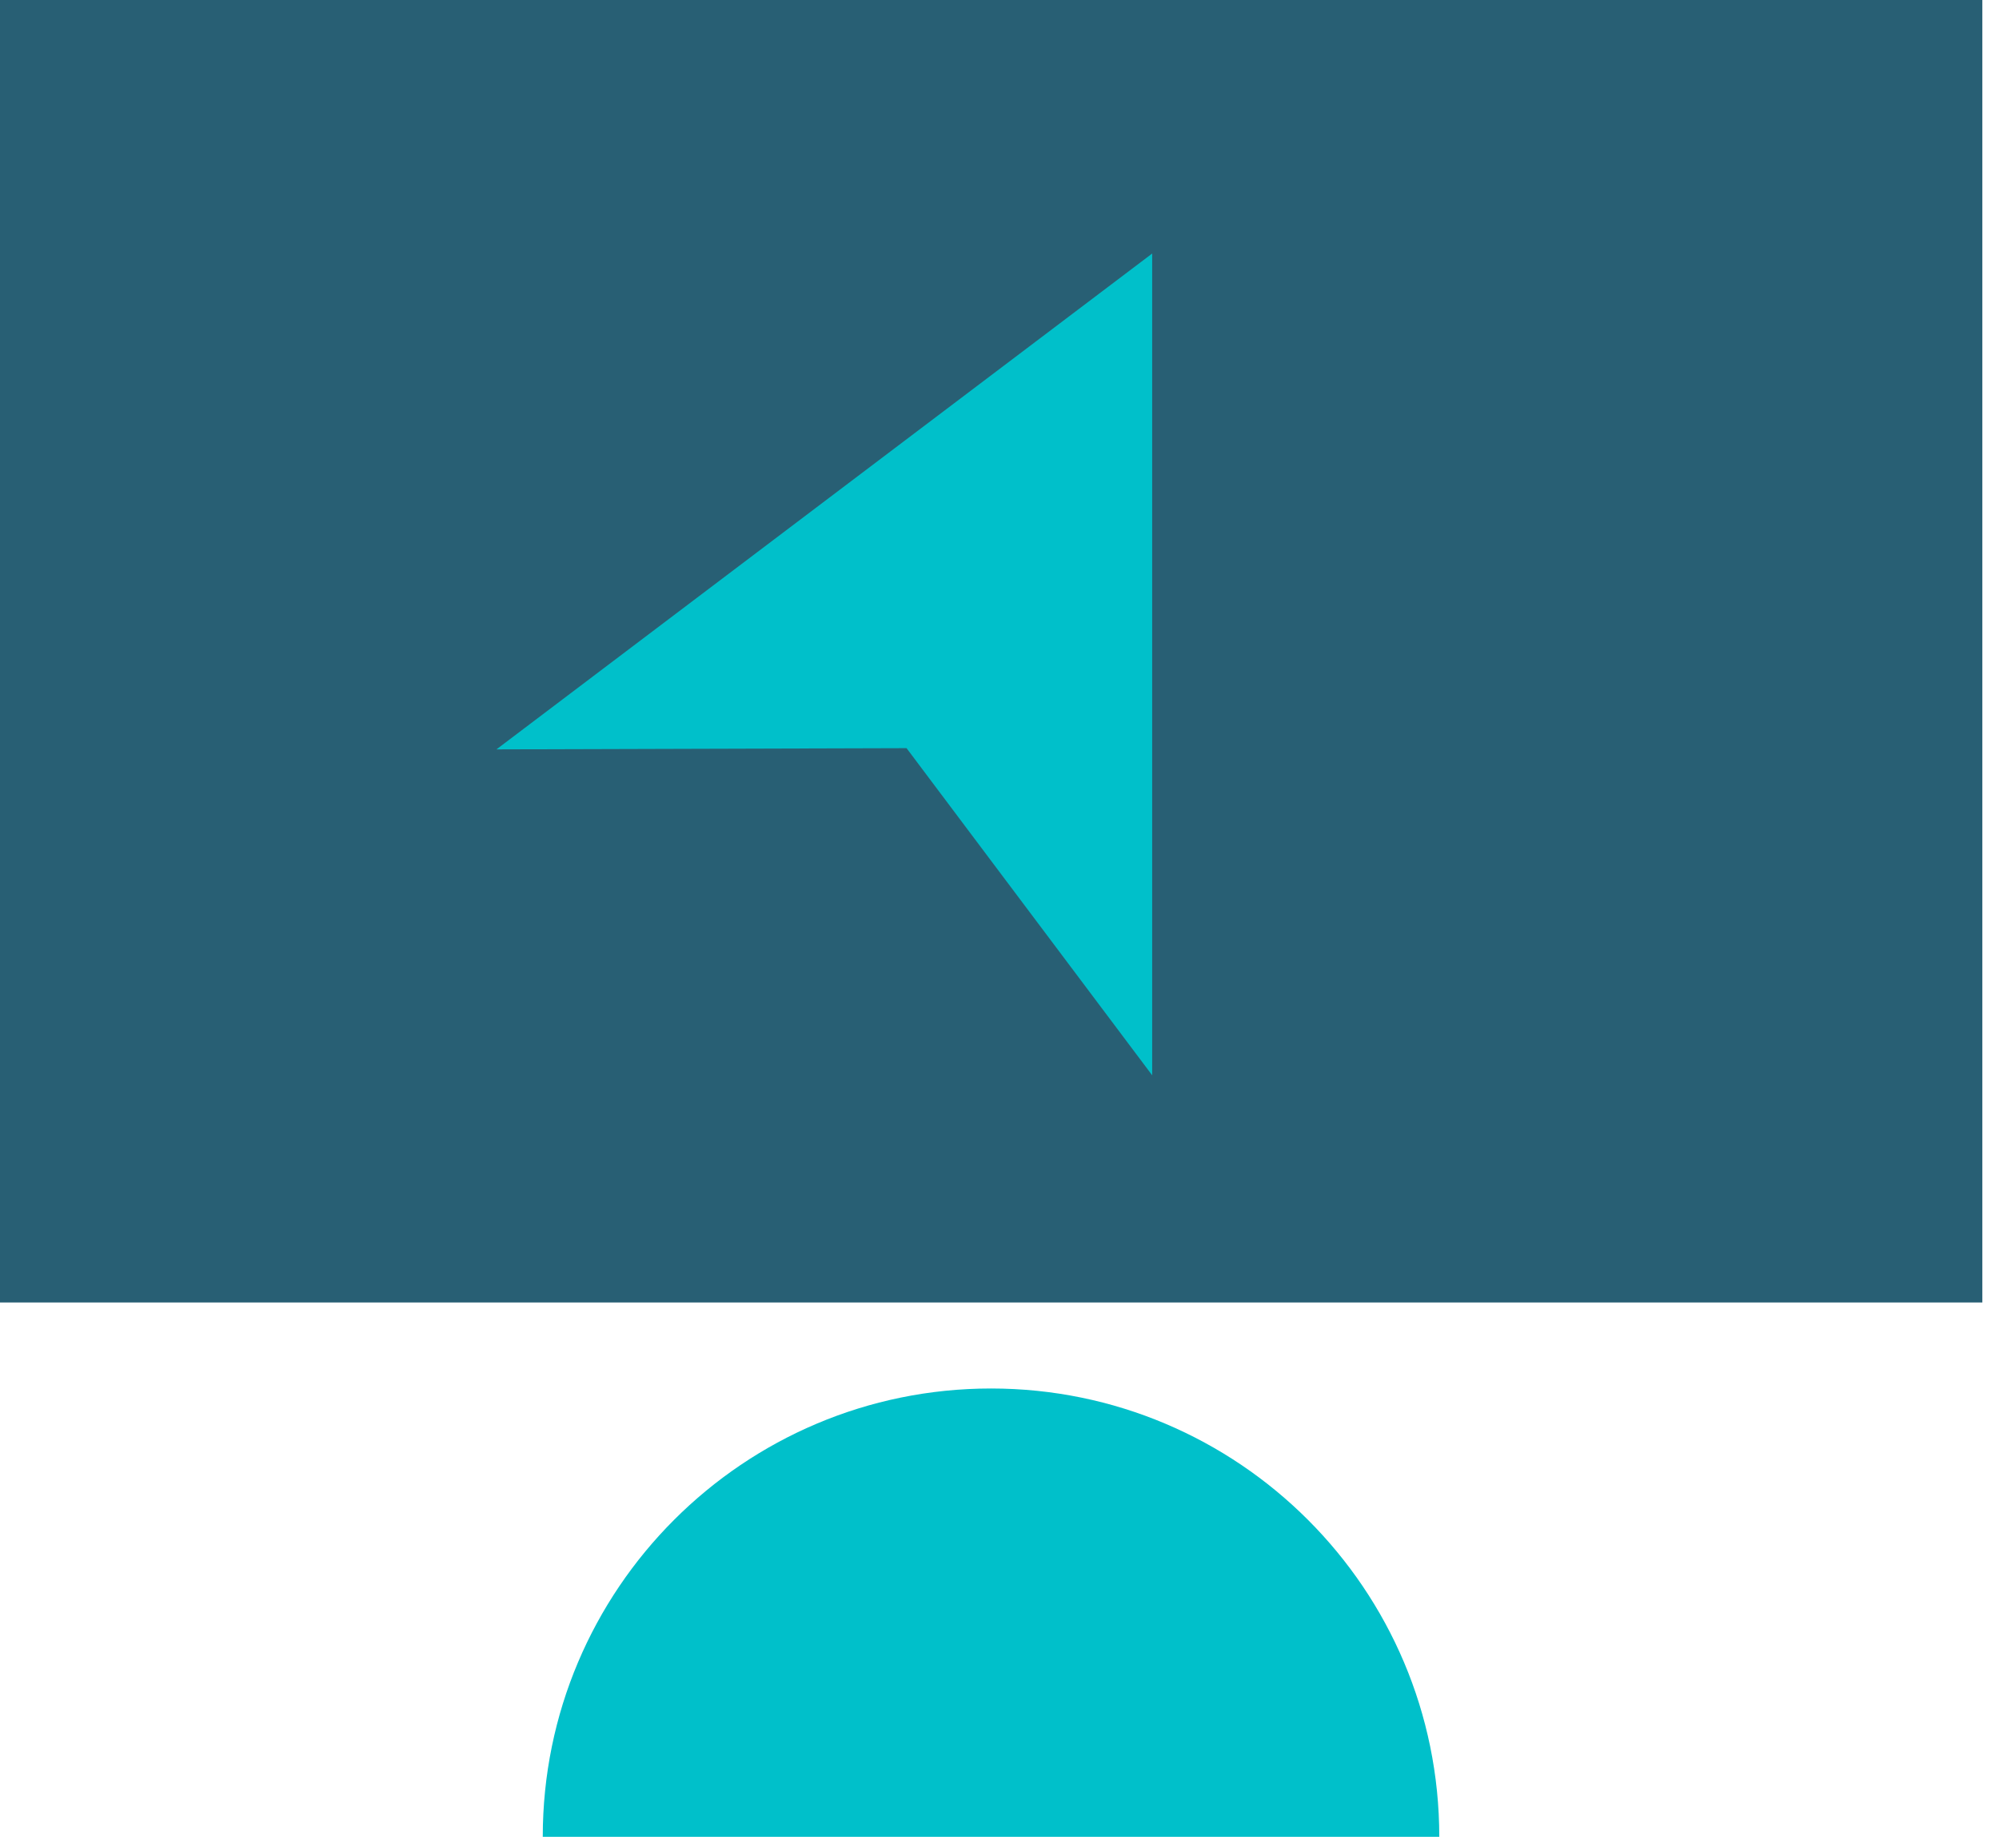
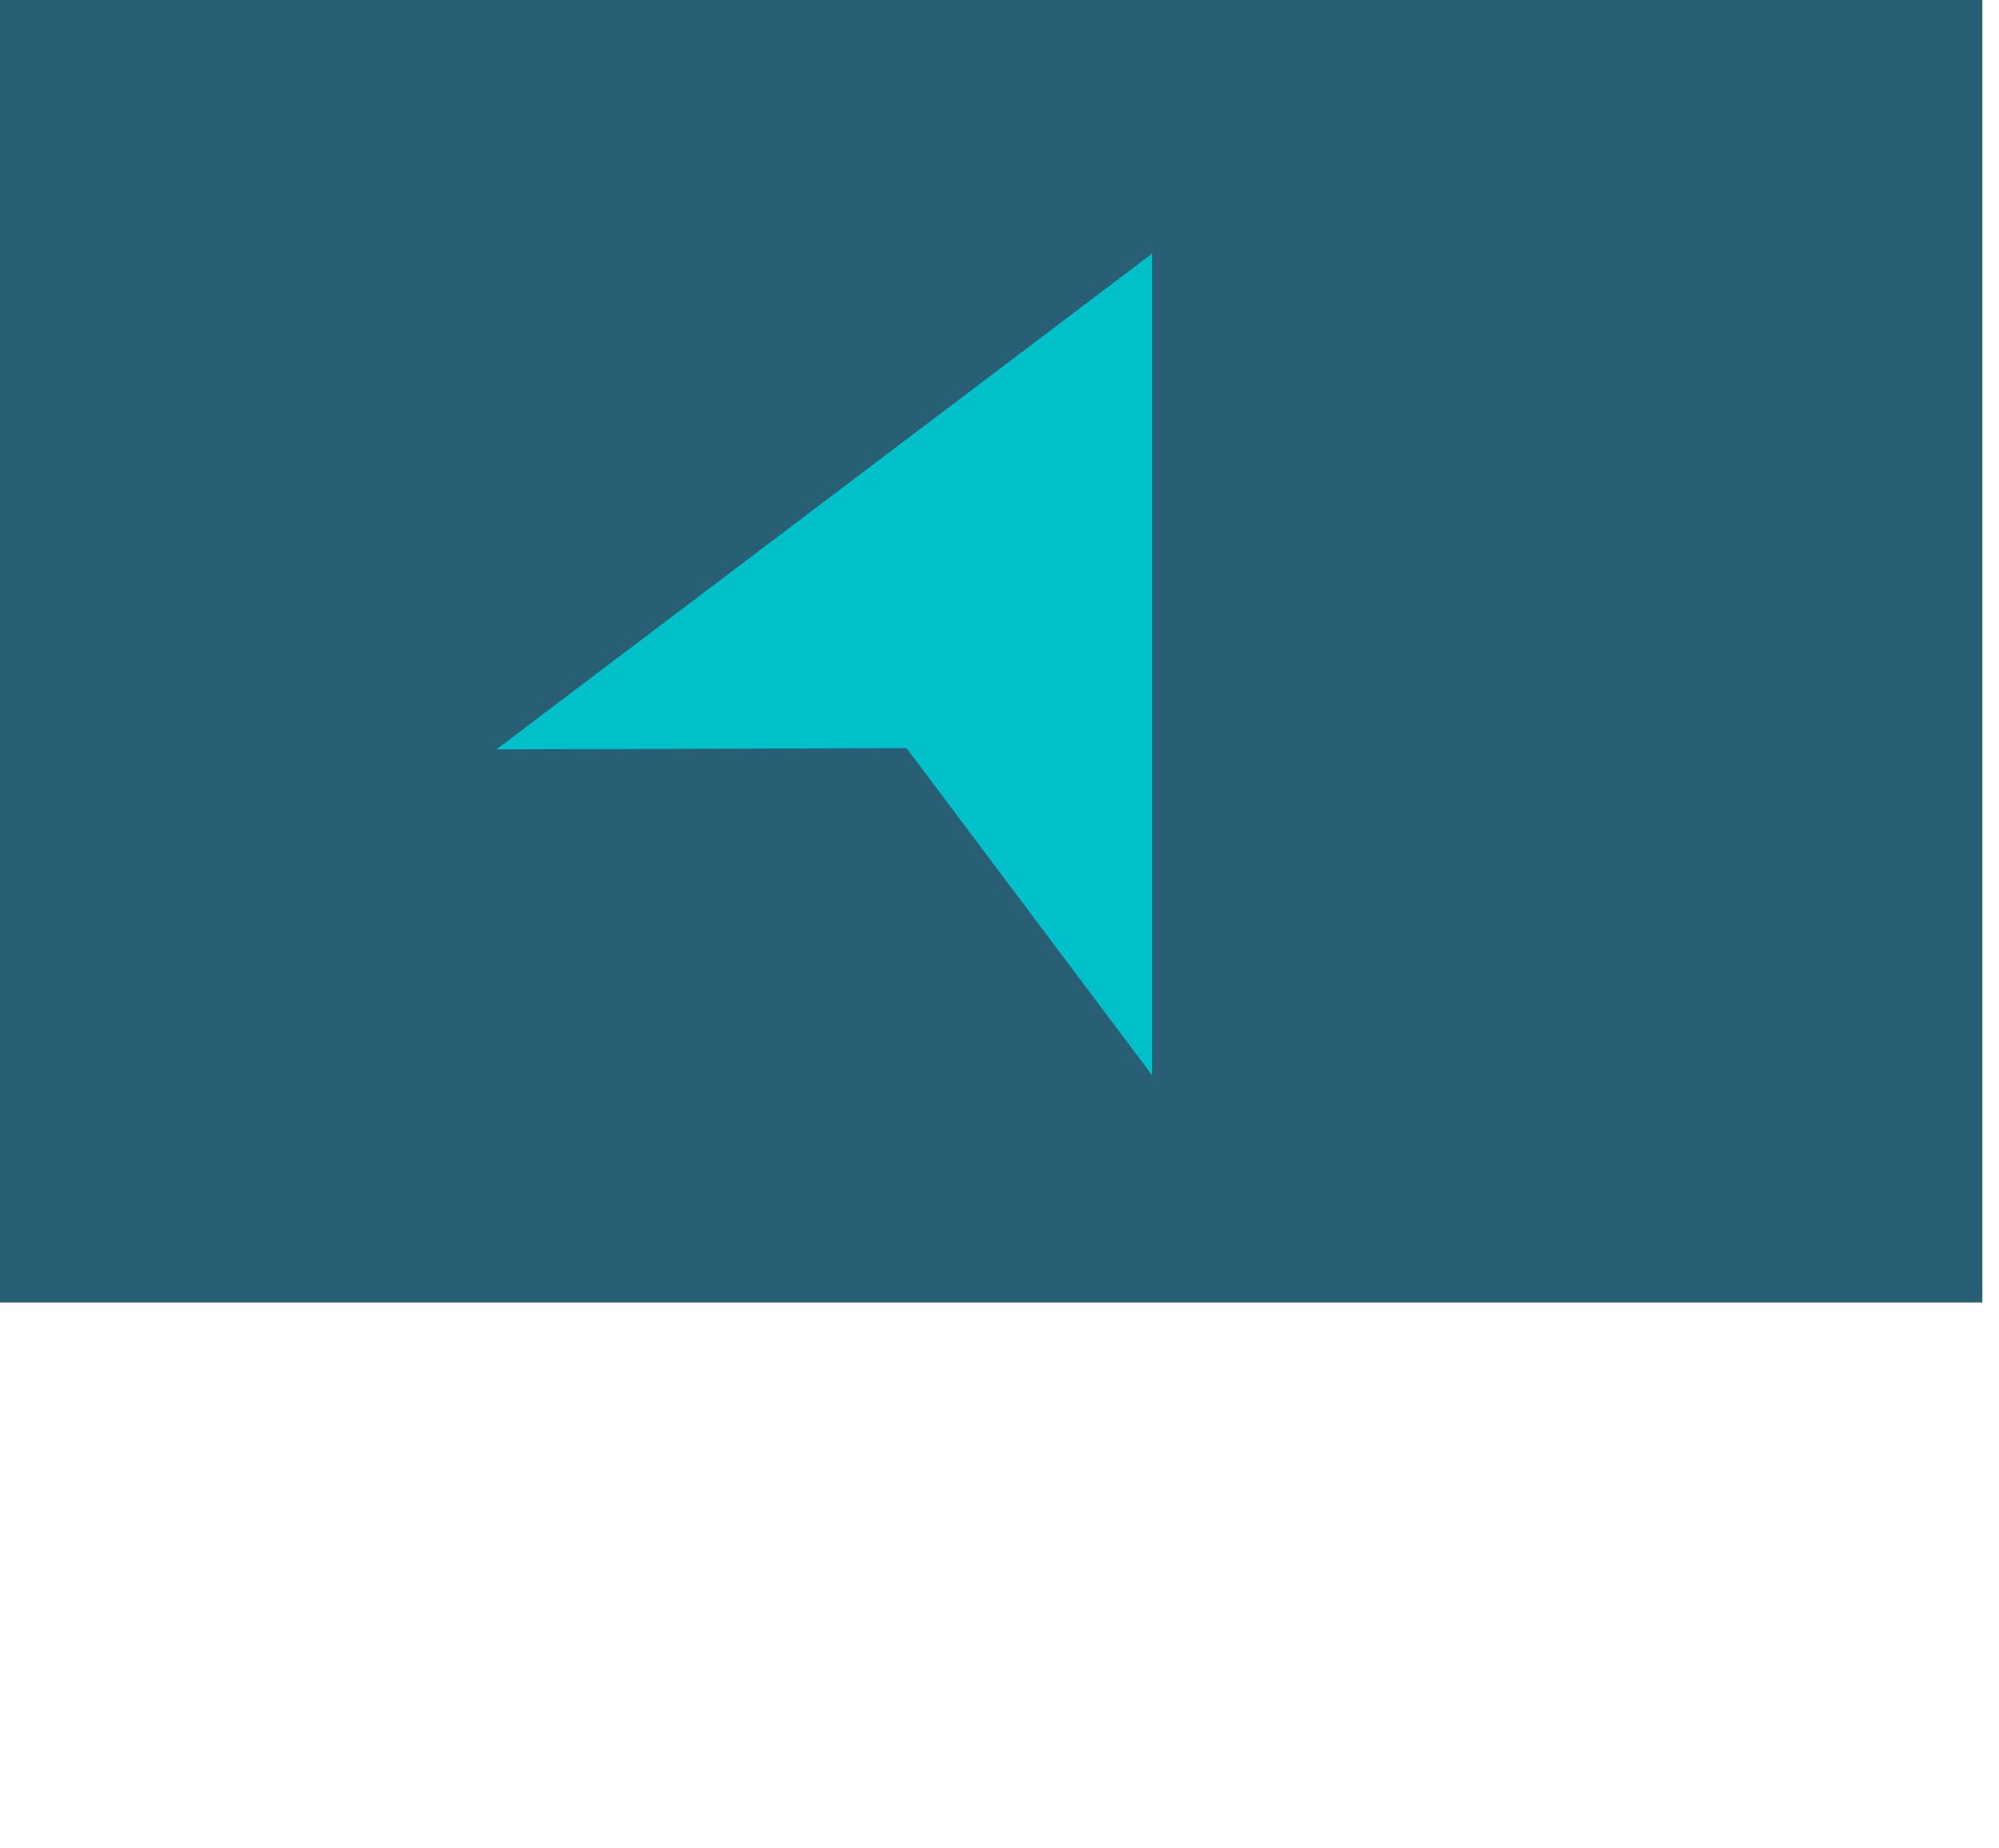
<svg xmlns="http://www.w3.org/2000/svg" width="66" height="61" viewBox="0 0 66 61" fill="none">
  <g clip-path="url(#clip0_16269_7524)">
    <path d="M65.45 0H0V43H65.45V0Z" fill="#285F74" />
-     <path d="M38.041 35.5V8.37L16.391 24.74L29.931 24.7L38.041 35.5Z" fill="#00C0CA" />
-     <path d="M32.72 45.84C24.55 45.84 17.92 52.47 17.92 60.64H47.52C47.52 52.47 40.89 45.84 32.72 45.84Z" fill="#00C0CA" />
+     <path d="M38.041 35.5V8.37L16.391 24.74L29.931 24.7Z" fill="#00C0CA" />
  </g>
  <defs>
    <clipPath id="clip0_16269_7524">
      <rect width="65.45" height="60.63" fill="white" />
    </clipPath>
  </defs>
</svg>